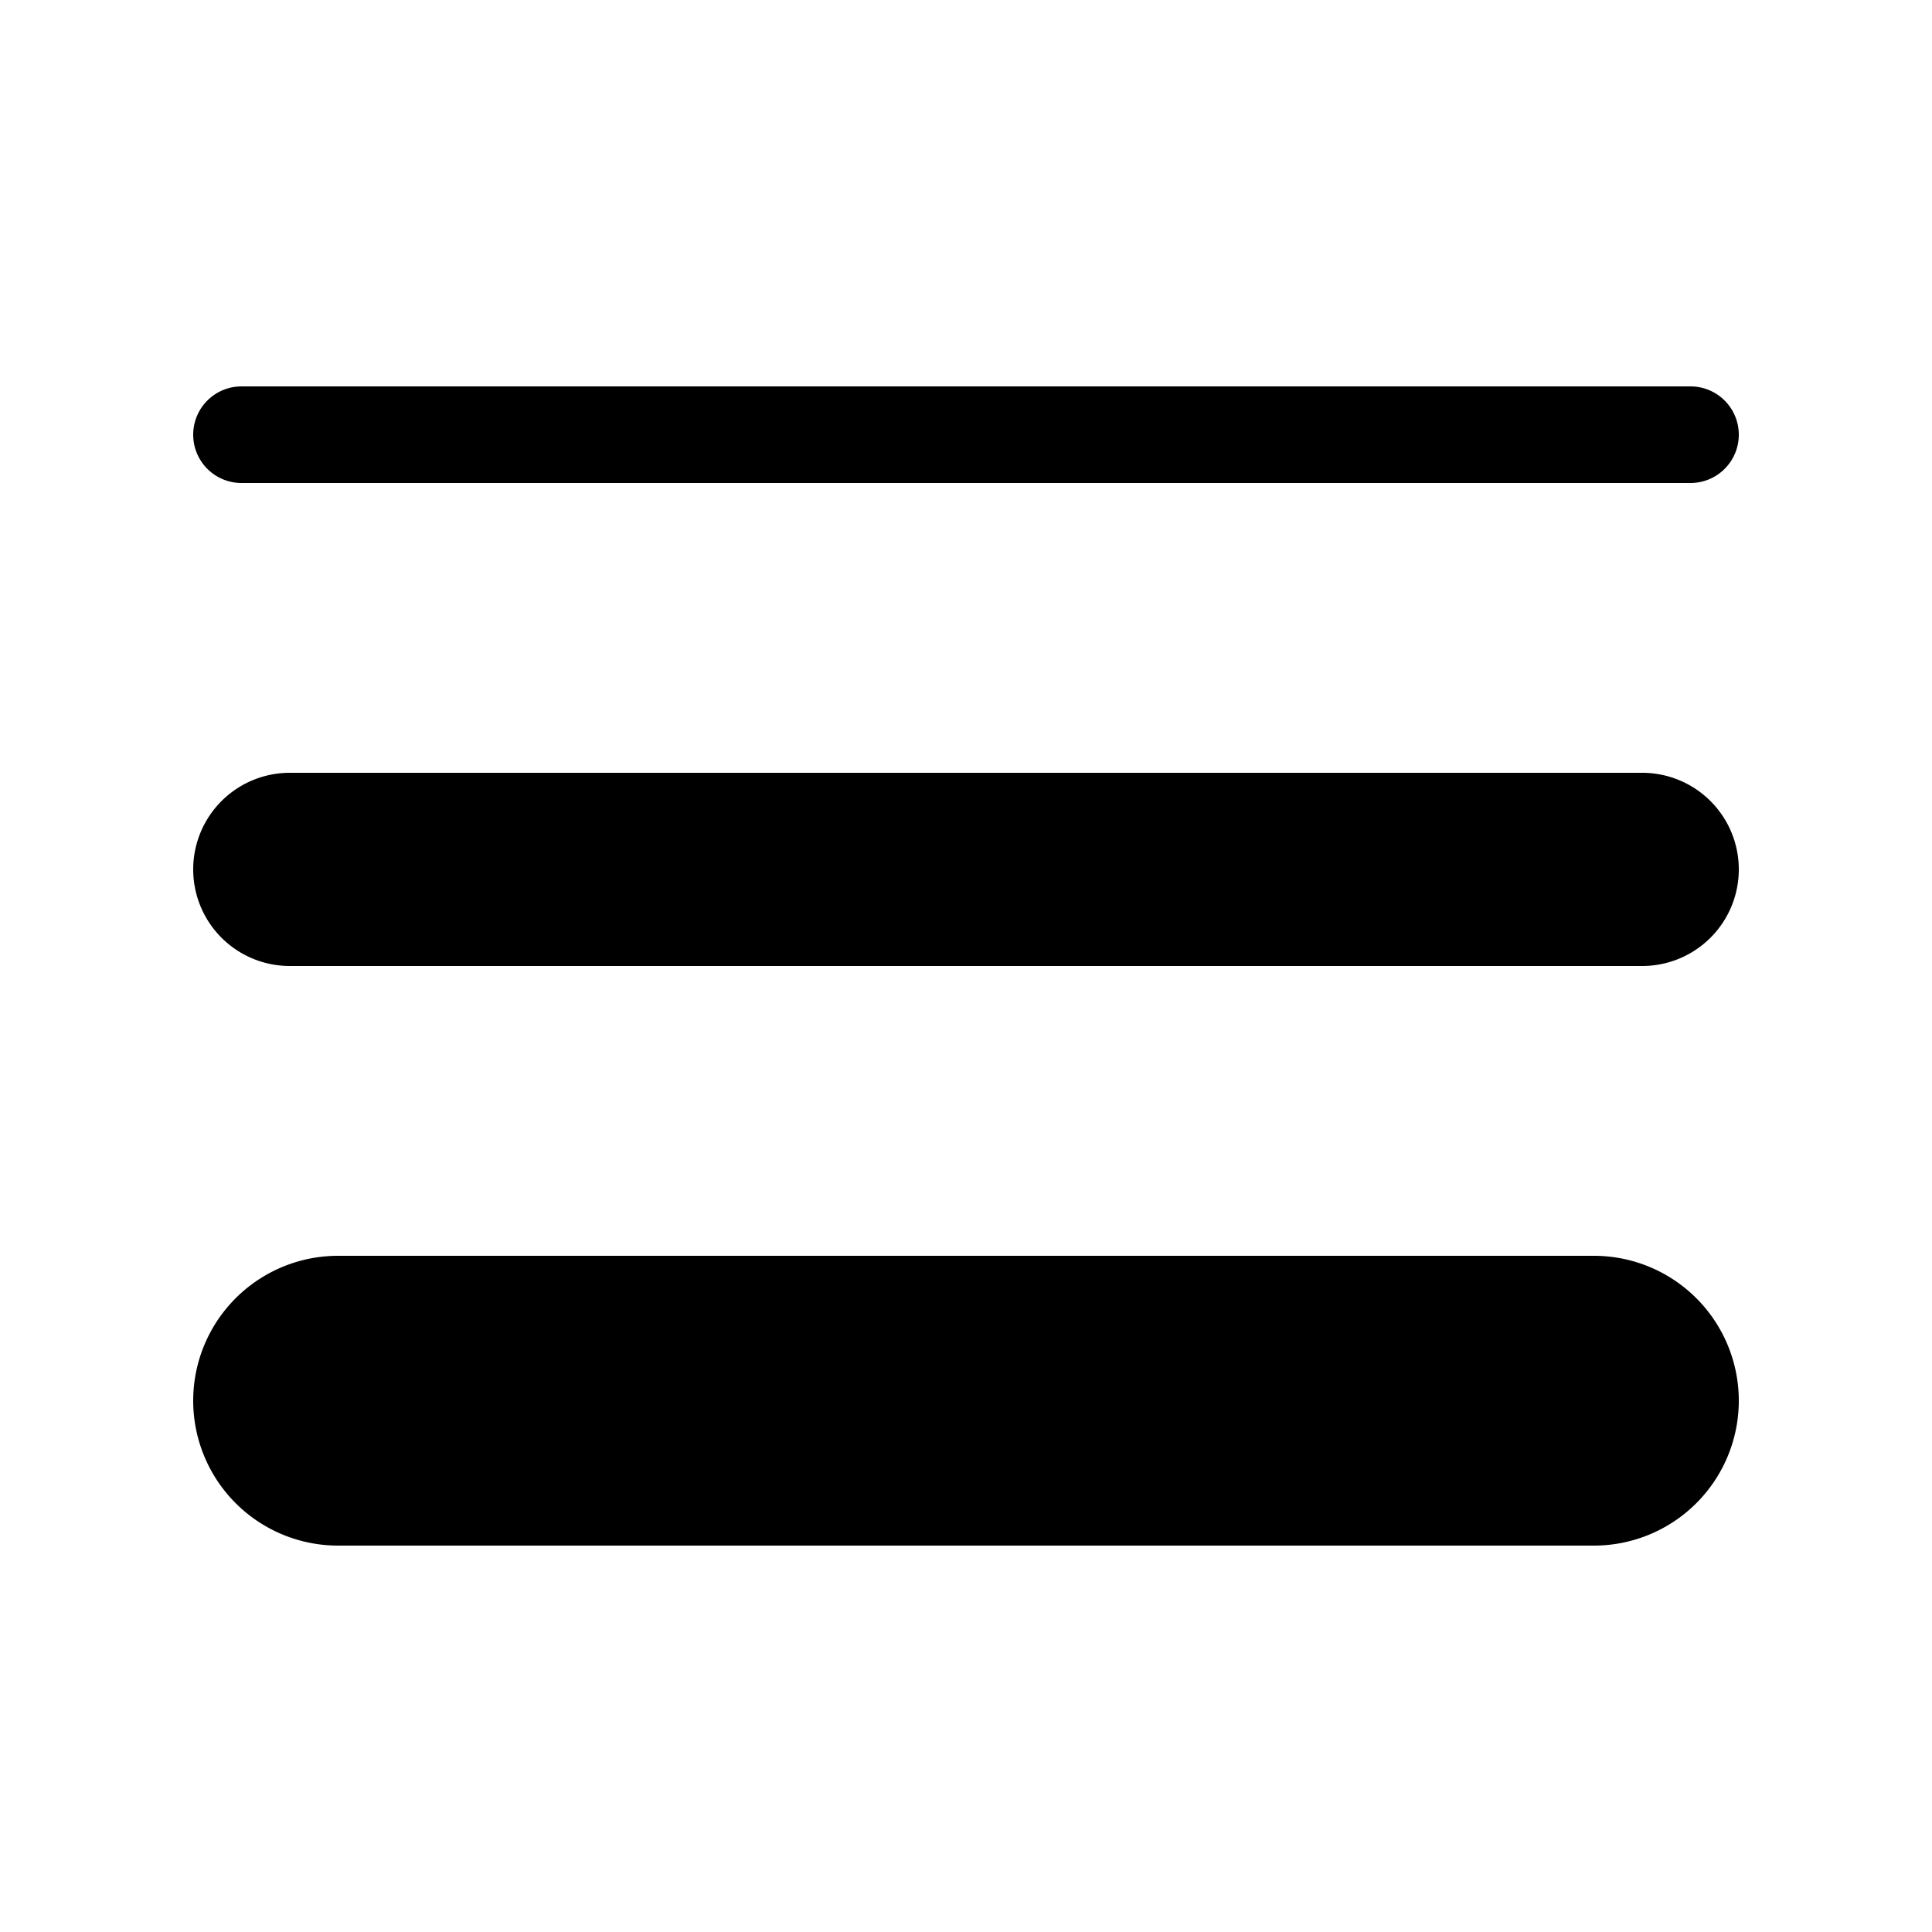
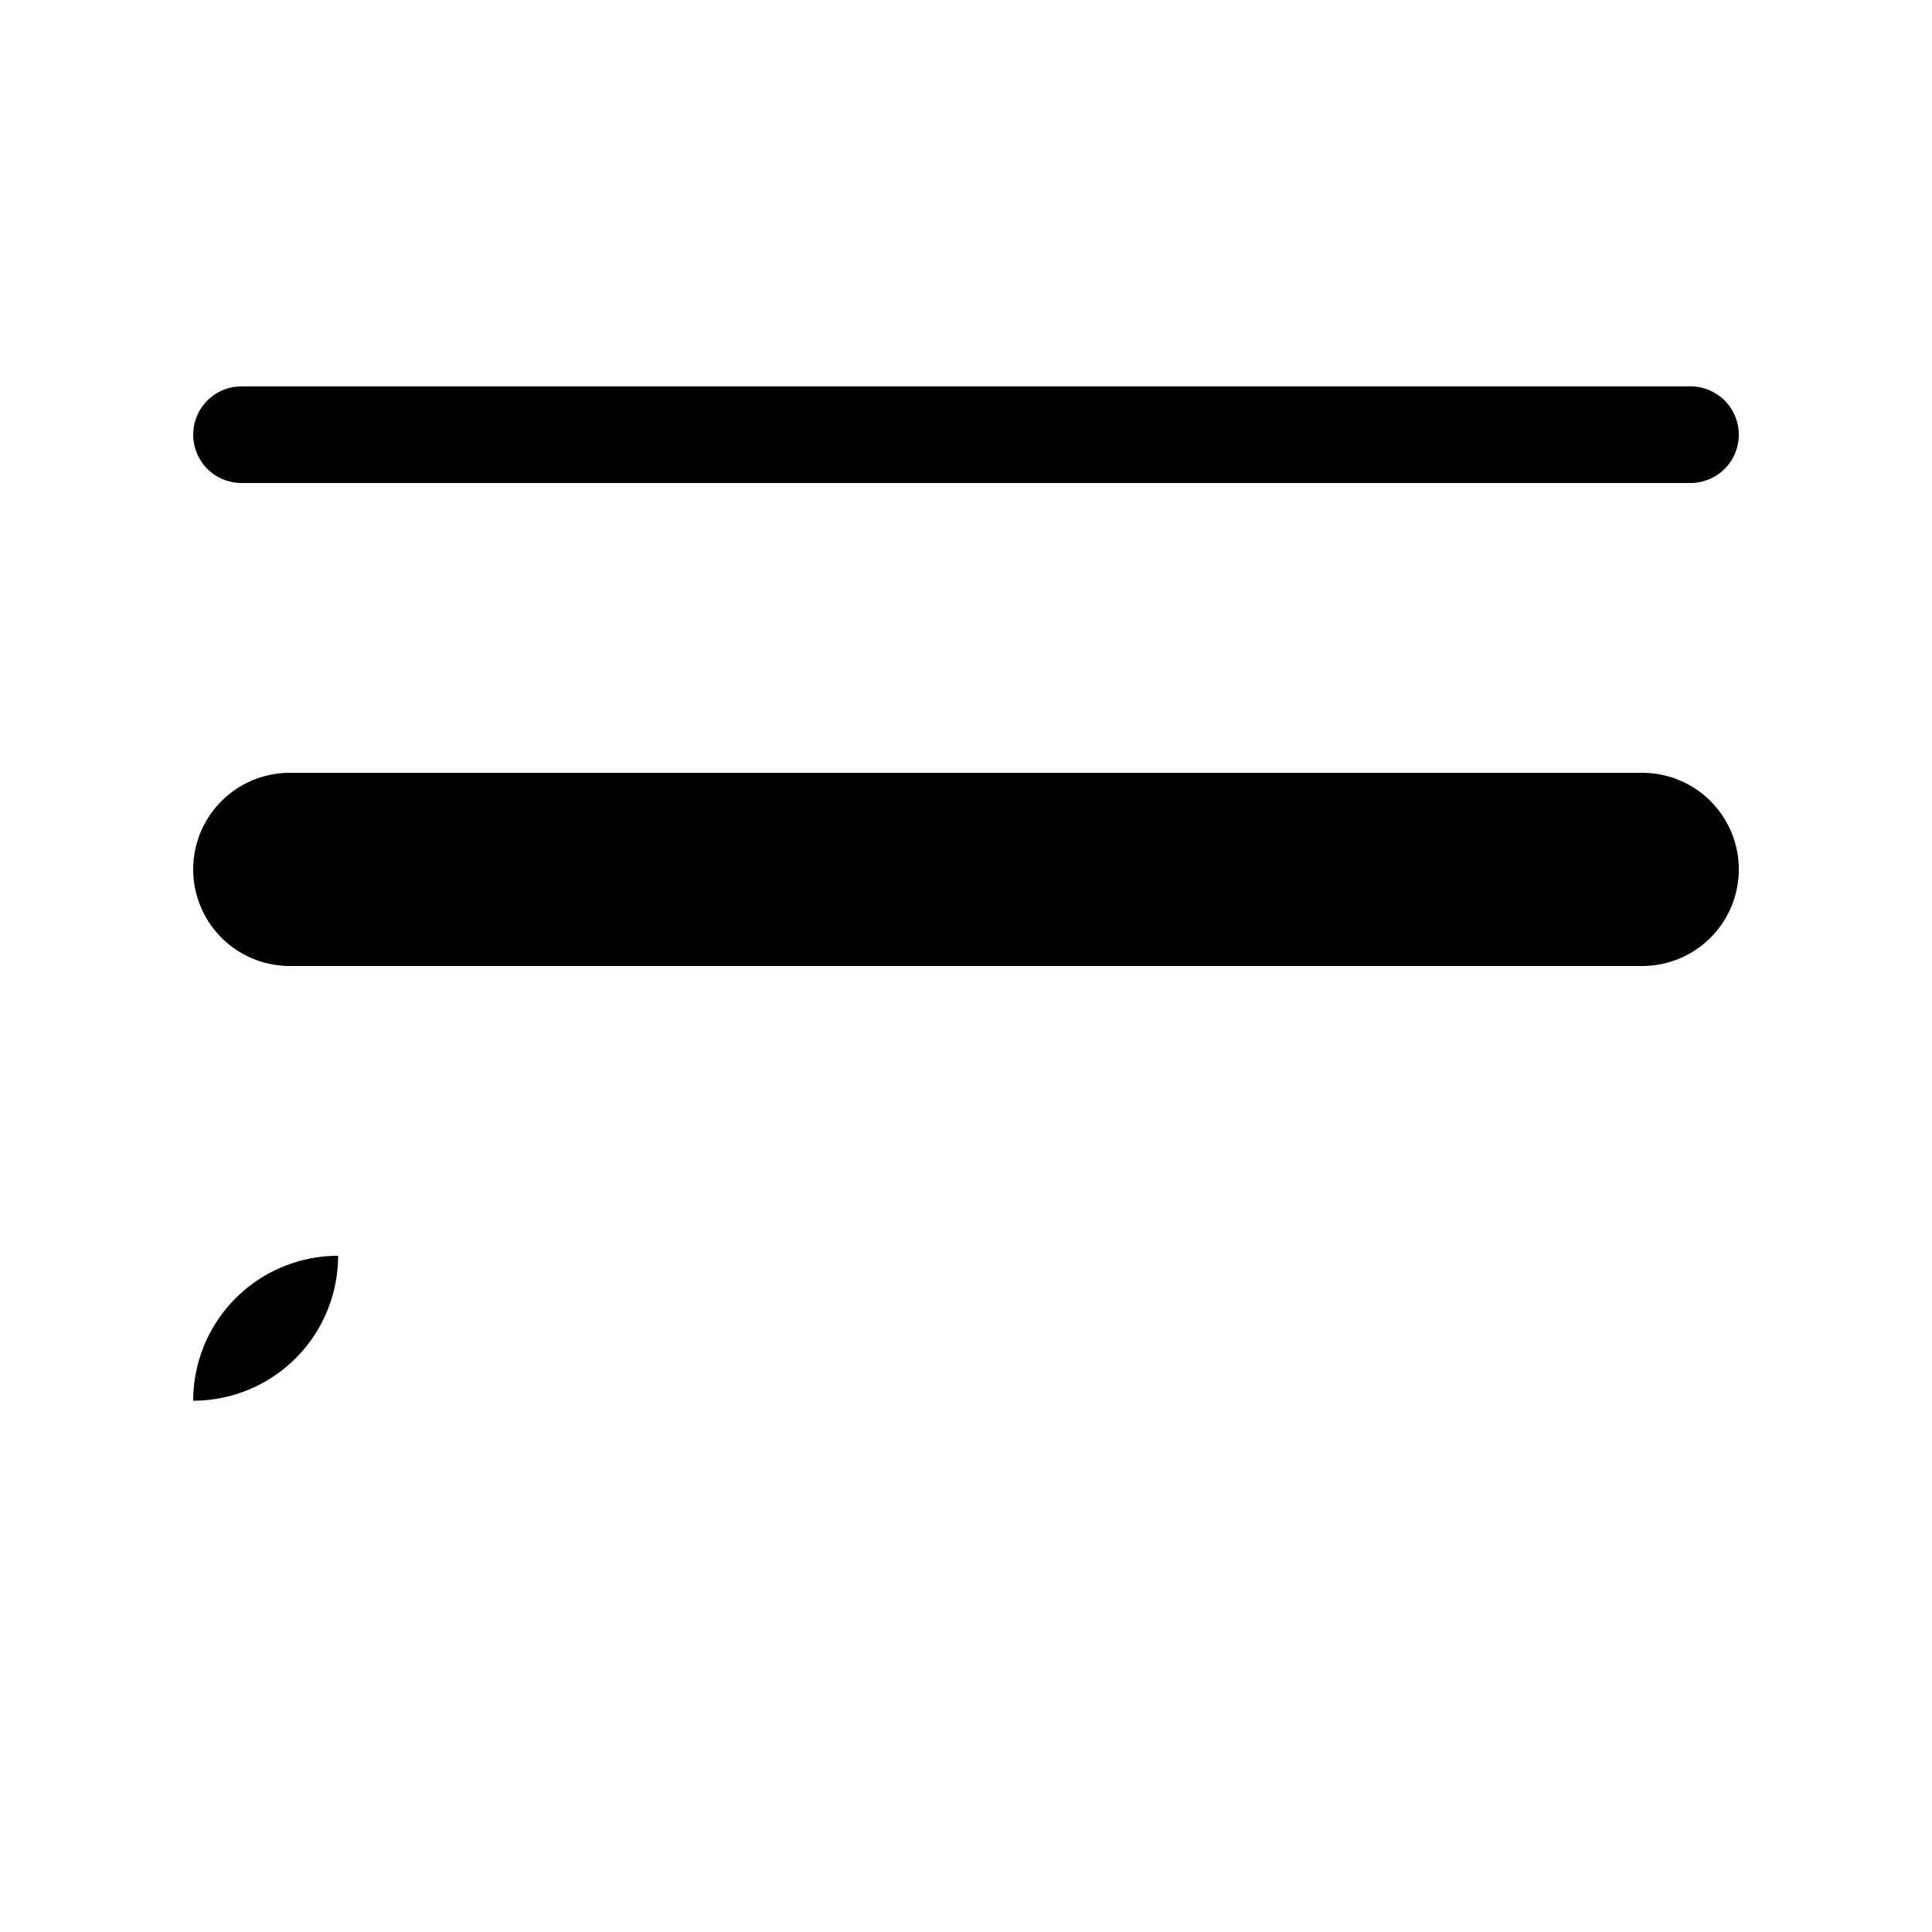
<svg xmlns="http://www.w3.org/2000/svg" width="512" height="512" viewBox="0 0 20 20">
-   <path fill="currentColor" d="M2 4.5a.5.5 0 0 1 .5-.5h15a.5.5 0 0 1 0 1h-15a.5.5 0 0 1-.5-.5Zm0 10A1.5 1.5 0 0 1 3.5 13h13a1.5 1.5 0 0 1 0 3h-13A1.5 1.5 0 0 1 2 14.5ZM3 8a1 1 0 0 0 0 2h14a1 1 0 1 0 0-2H3Z" />
+   <path fill="currentColor" d="M2 4.5a.5.5 0 0 1 .5-.5h15a.5.5 0 0 1 0 1h-15a.5.5 0 0 1-.5-.5Zm0 10A1.5 1.5 0 0 1 3.5 13h13h-13A1.5 1.5 0 0 1 2 14.5ZM3 8a1 1 0 0 0 0 2h14a1 1 0 1 0 0-2H3Z" />
</svg>